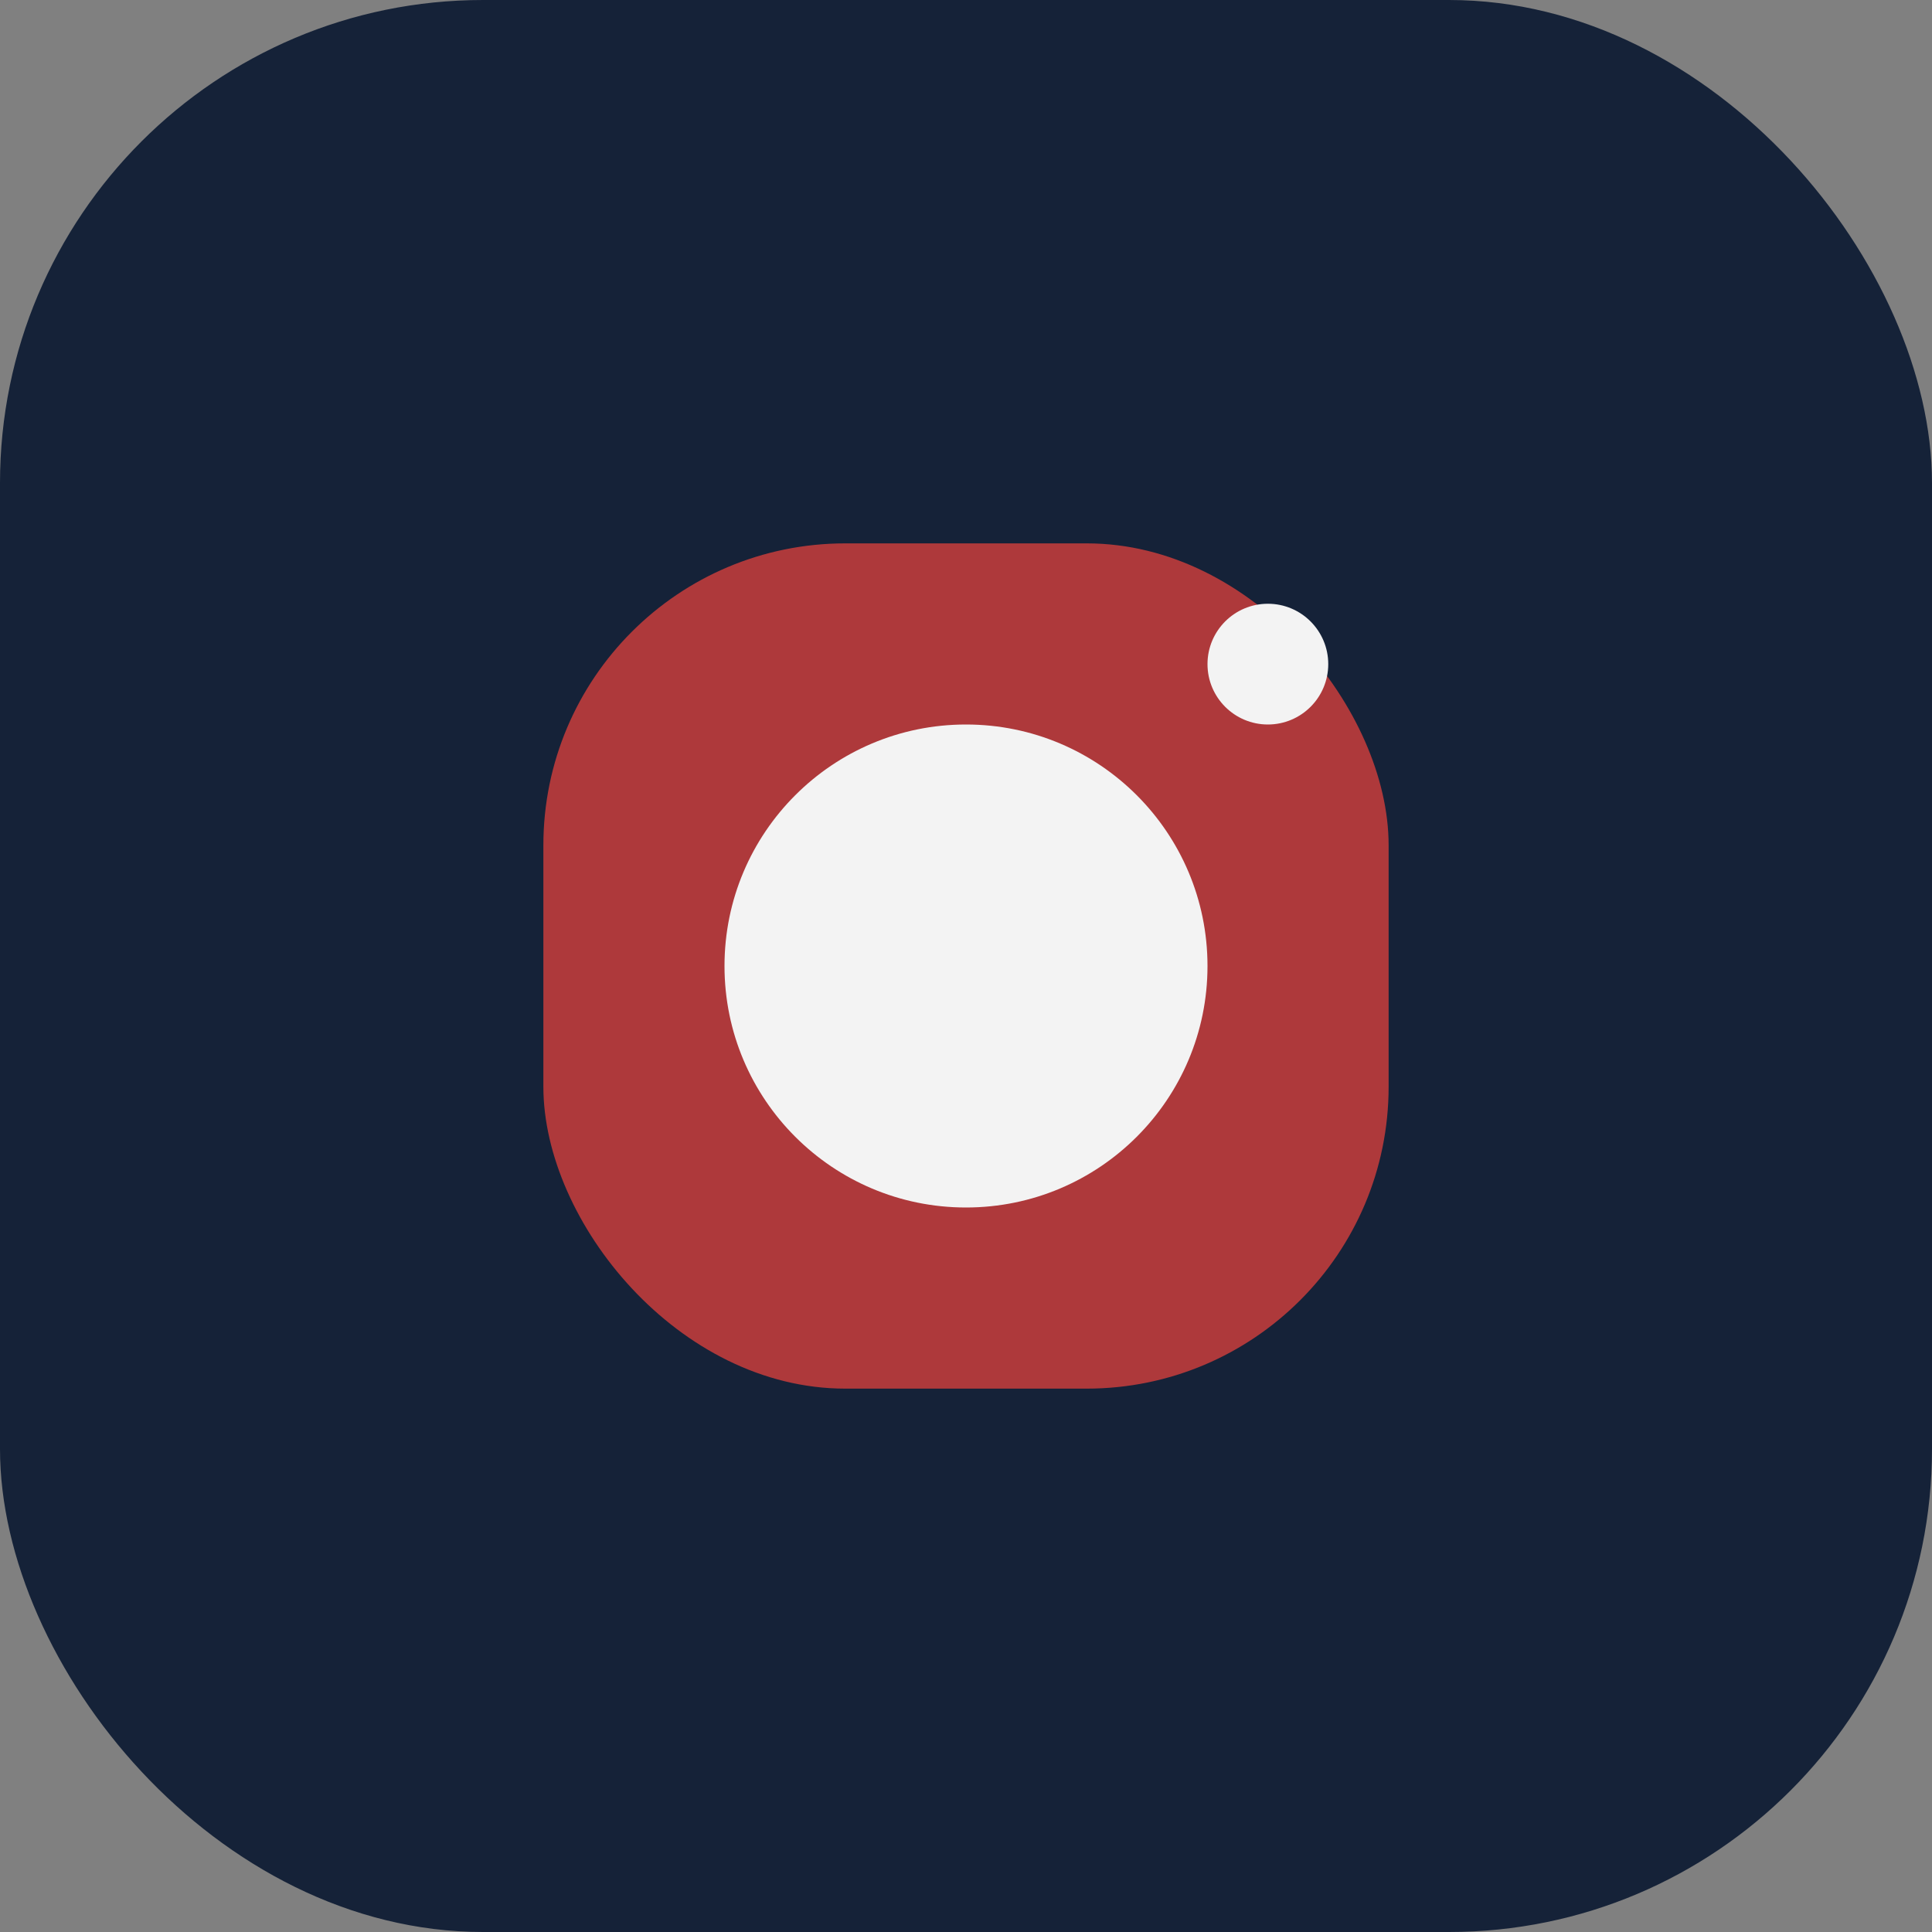
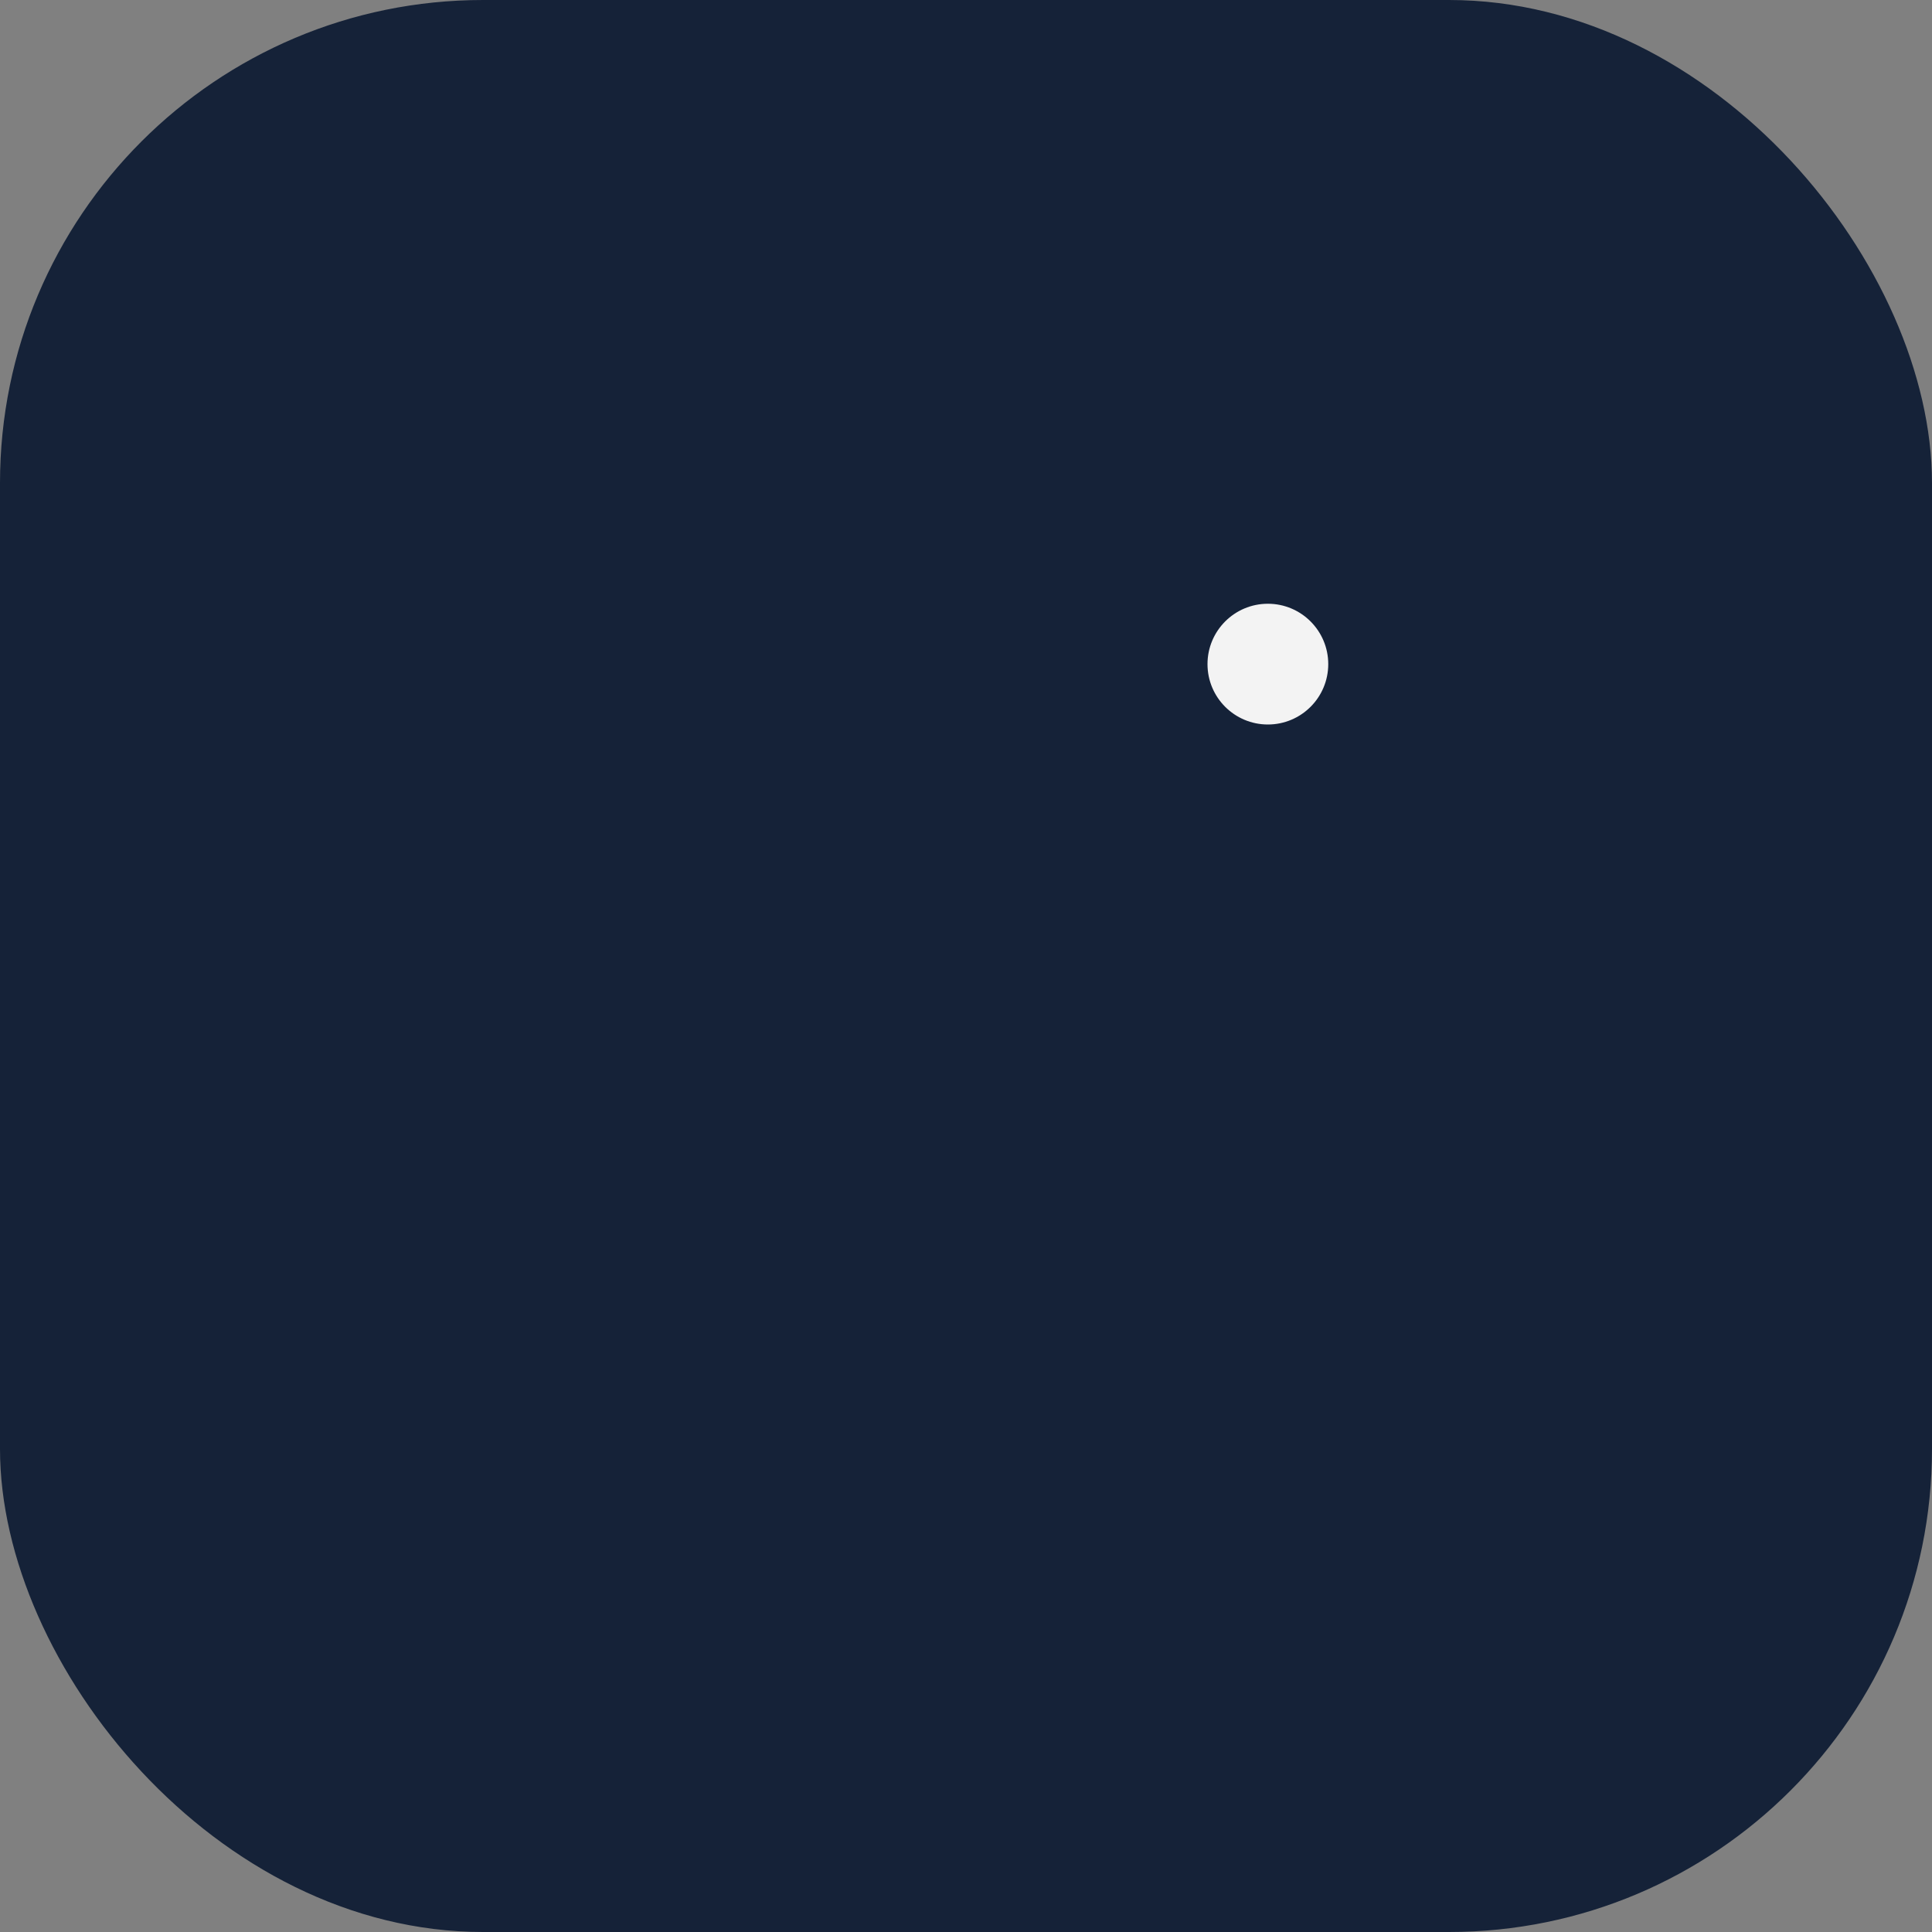
<svg xmlns="http://www.w3.org/2000/svg" width="32" height="32" viewBox="0 0 32 32">
  <rect x="0" y="0" width="32" height="32" fill="#808080" stroke="none" />
  <rect width="32" height="32" rx="8" fill="#152238" />
-   <rect x="9" y="9" width="14" height="14" rx="5" fill="#AE393B" />
-   <circle cx="16" cy="16" r="4" fill="#F3F3F3" />
  <circle cx="21" cy="11" r="1" fill="#F3F3F3" />
</svg>